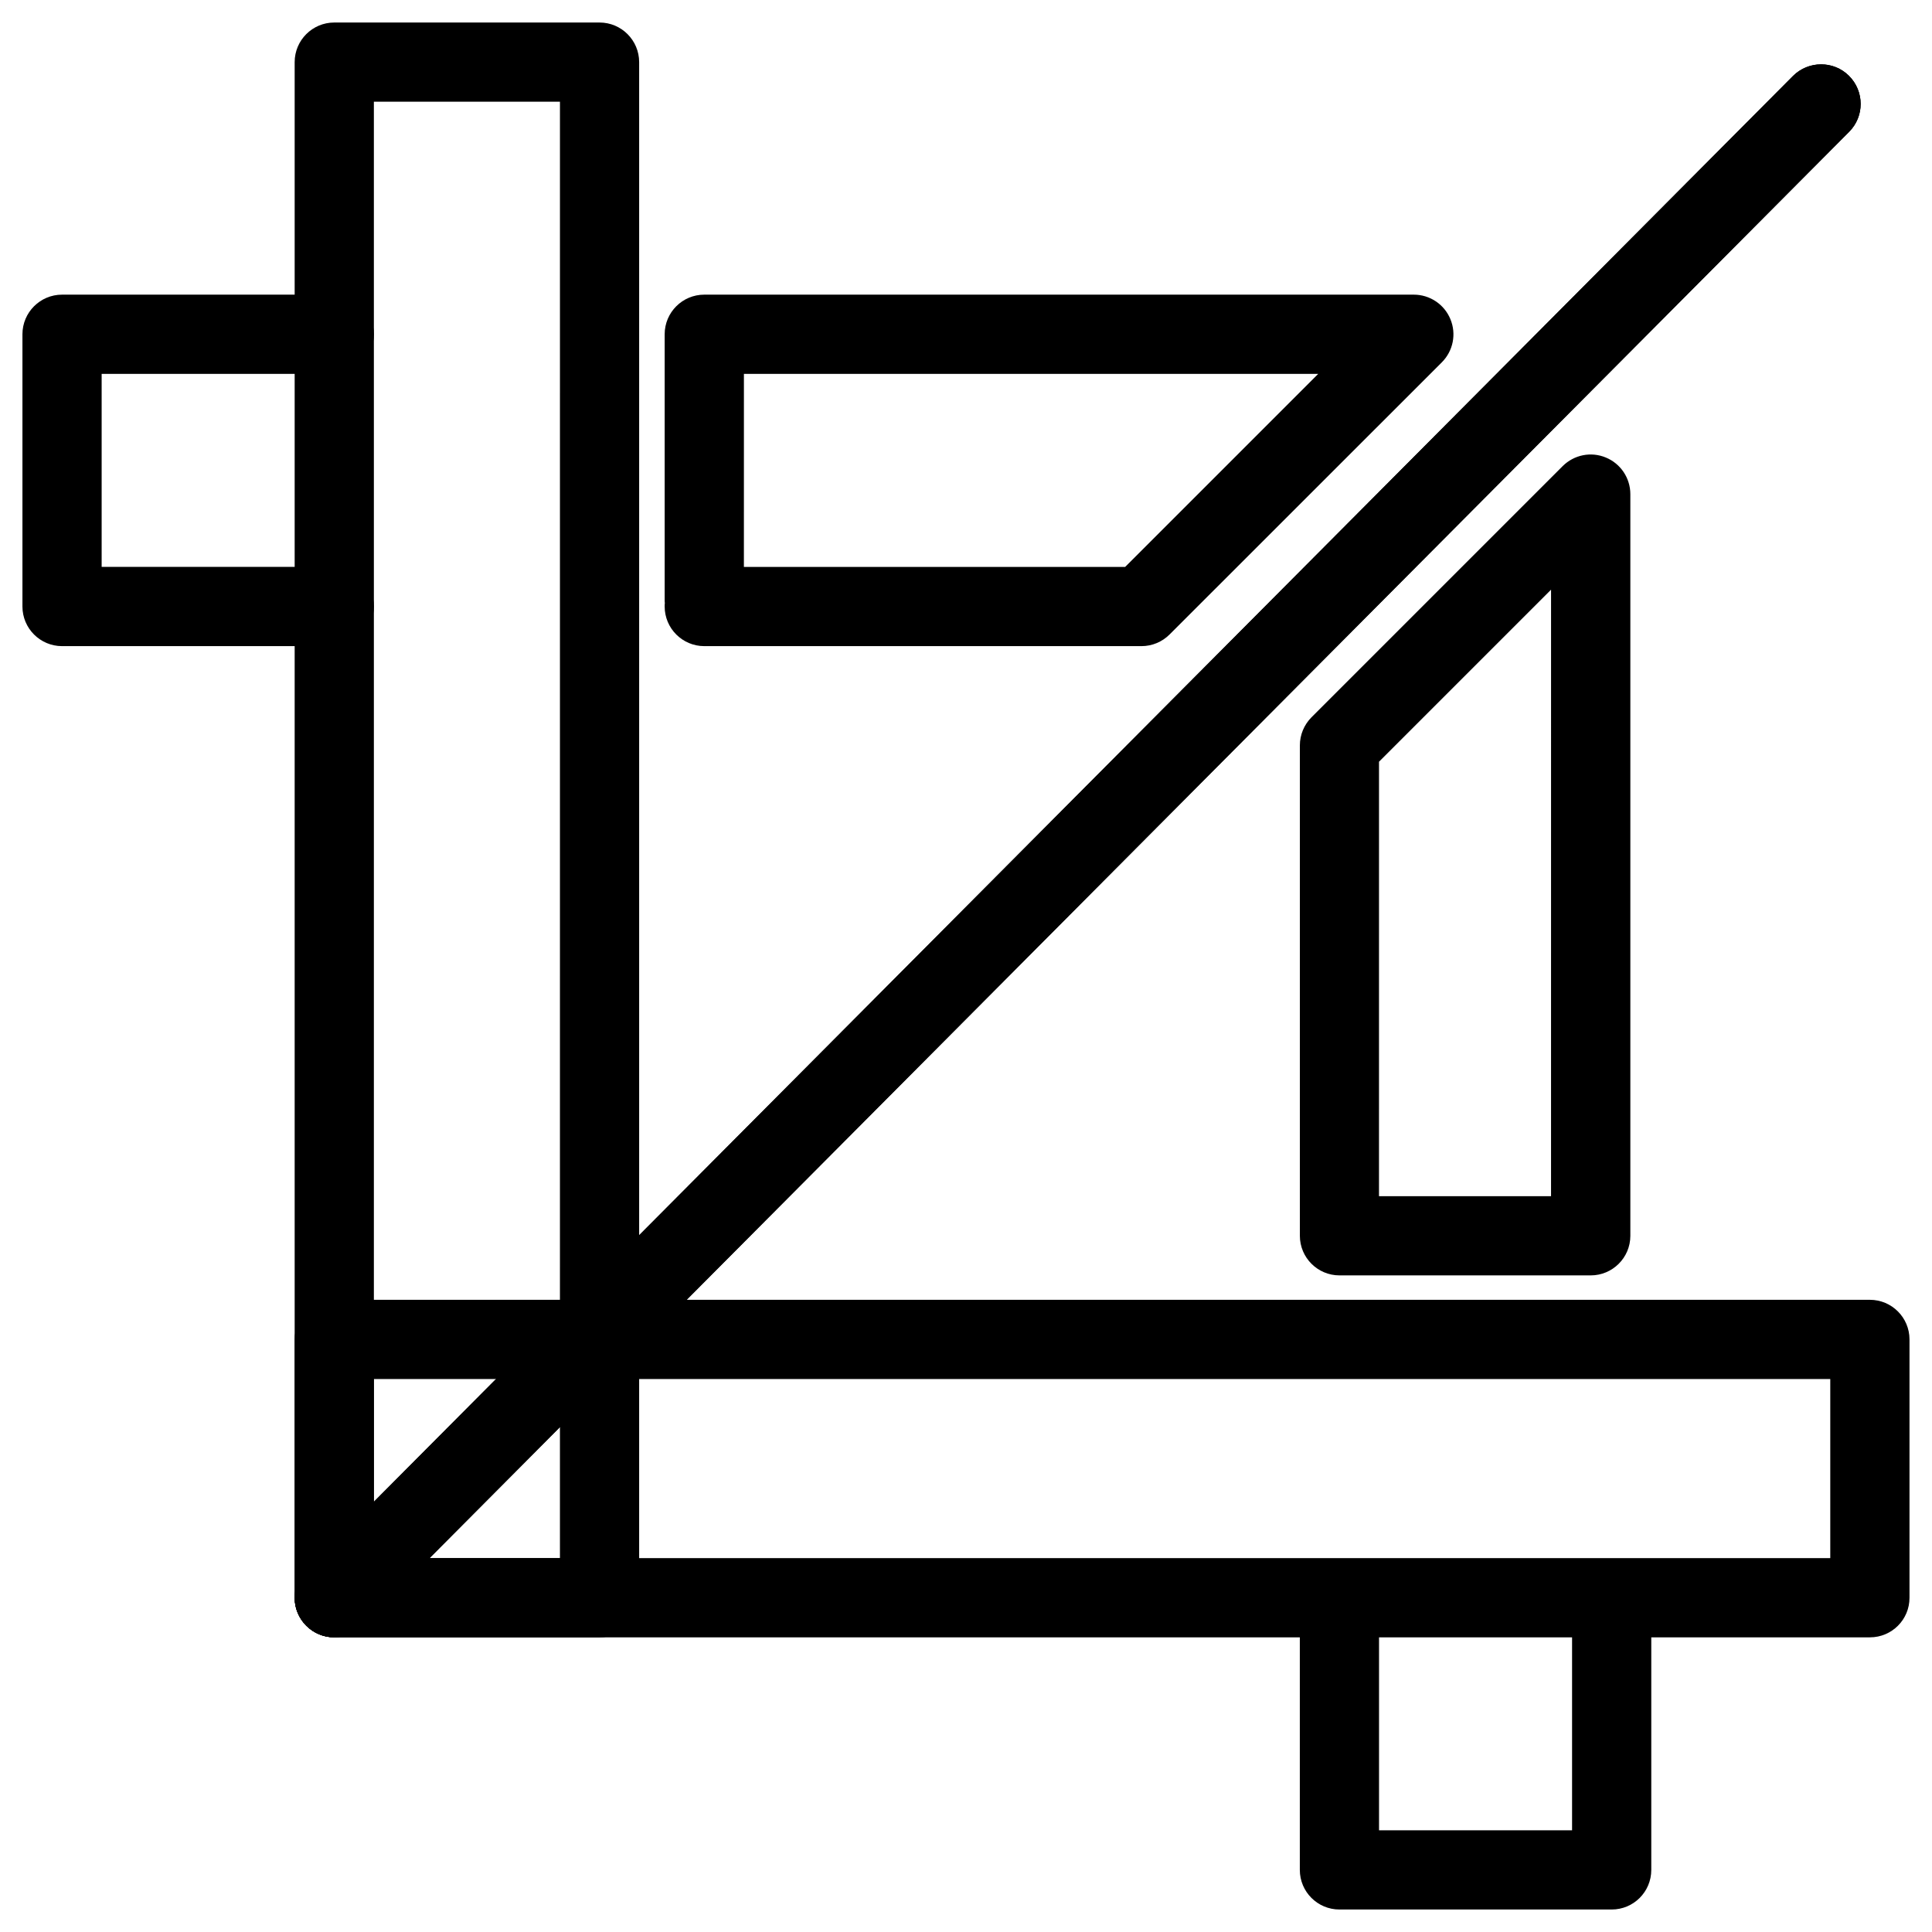
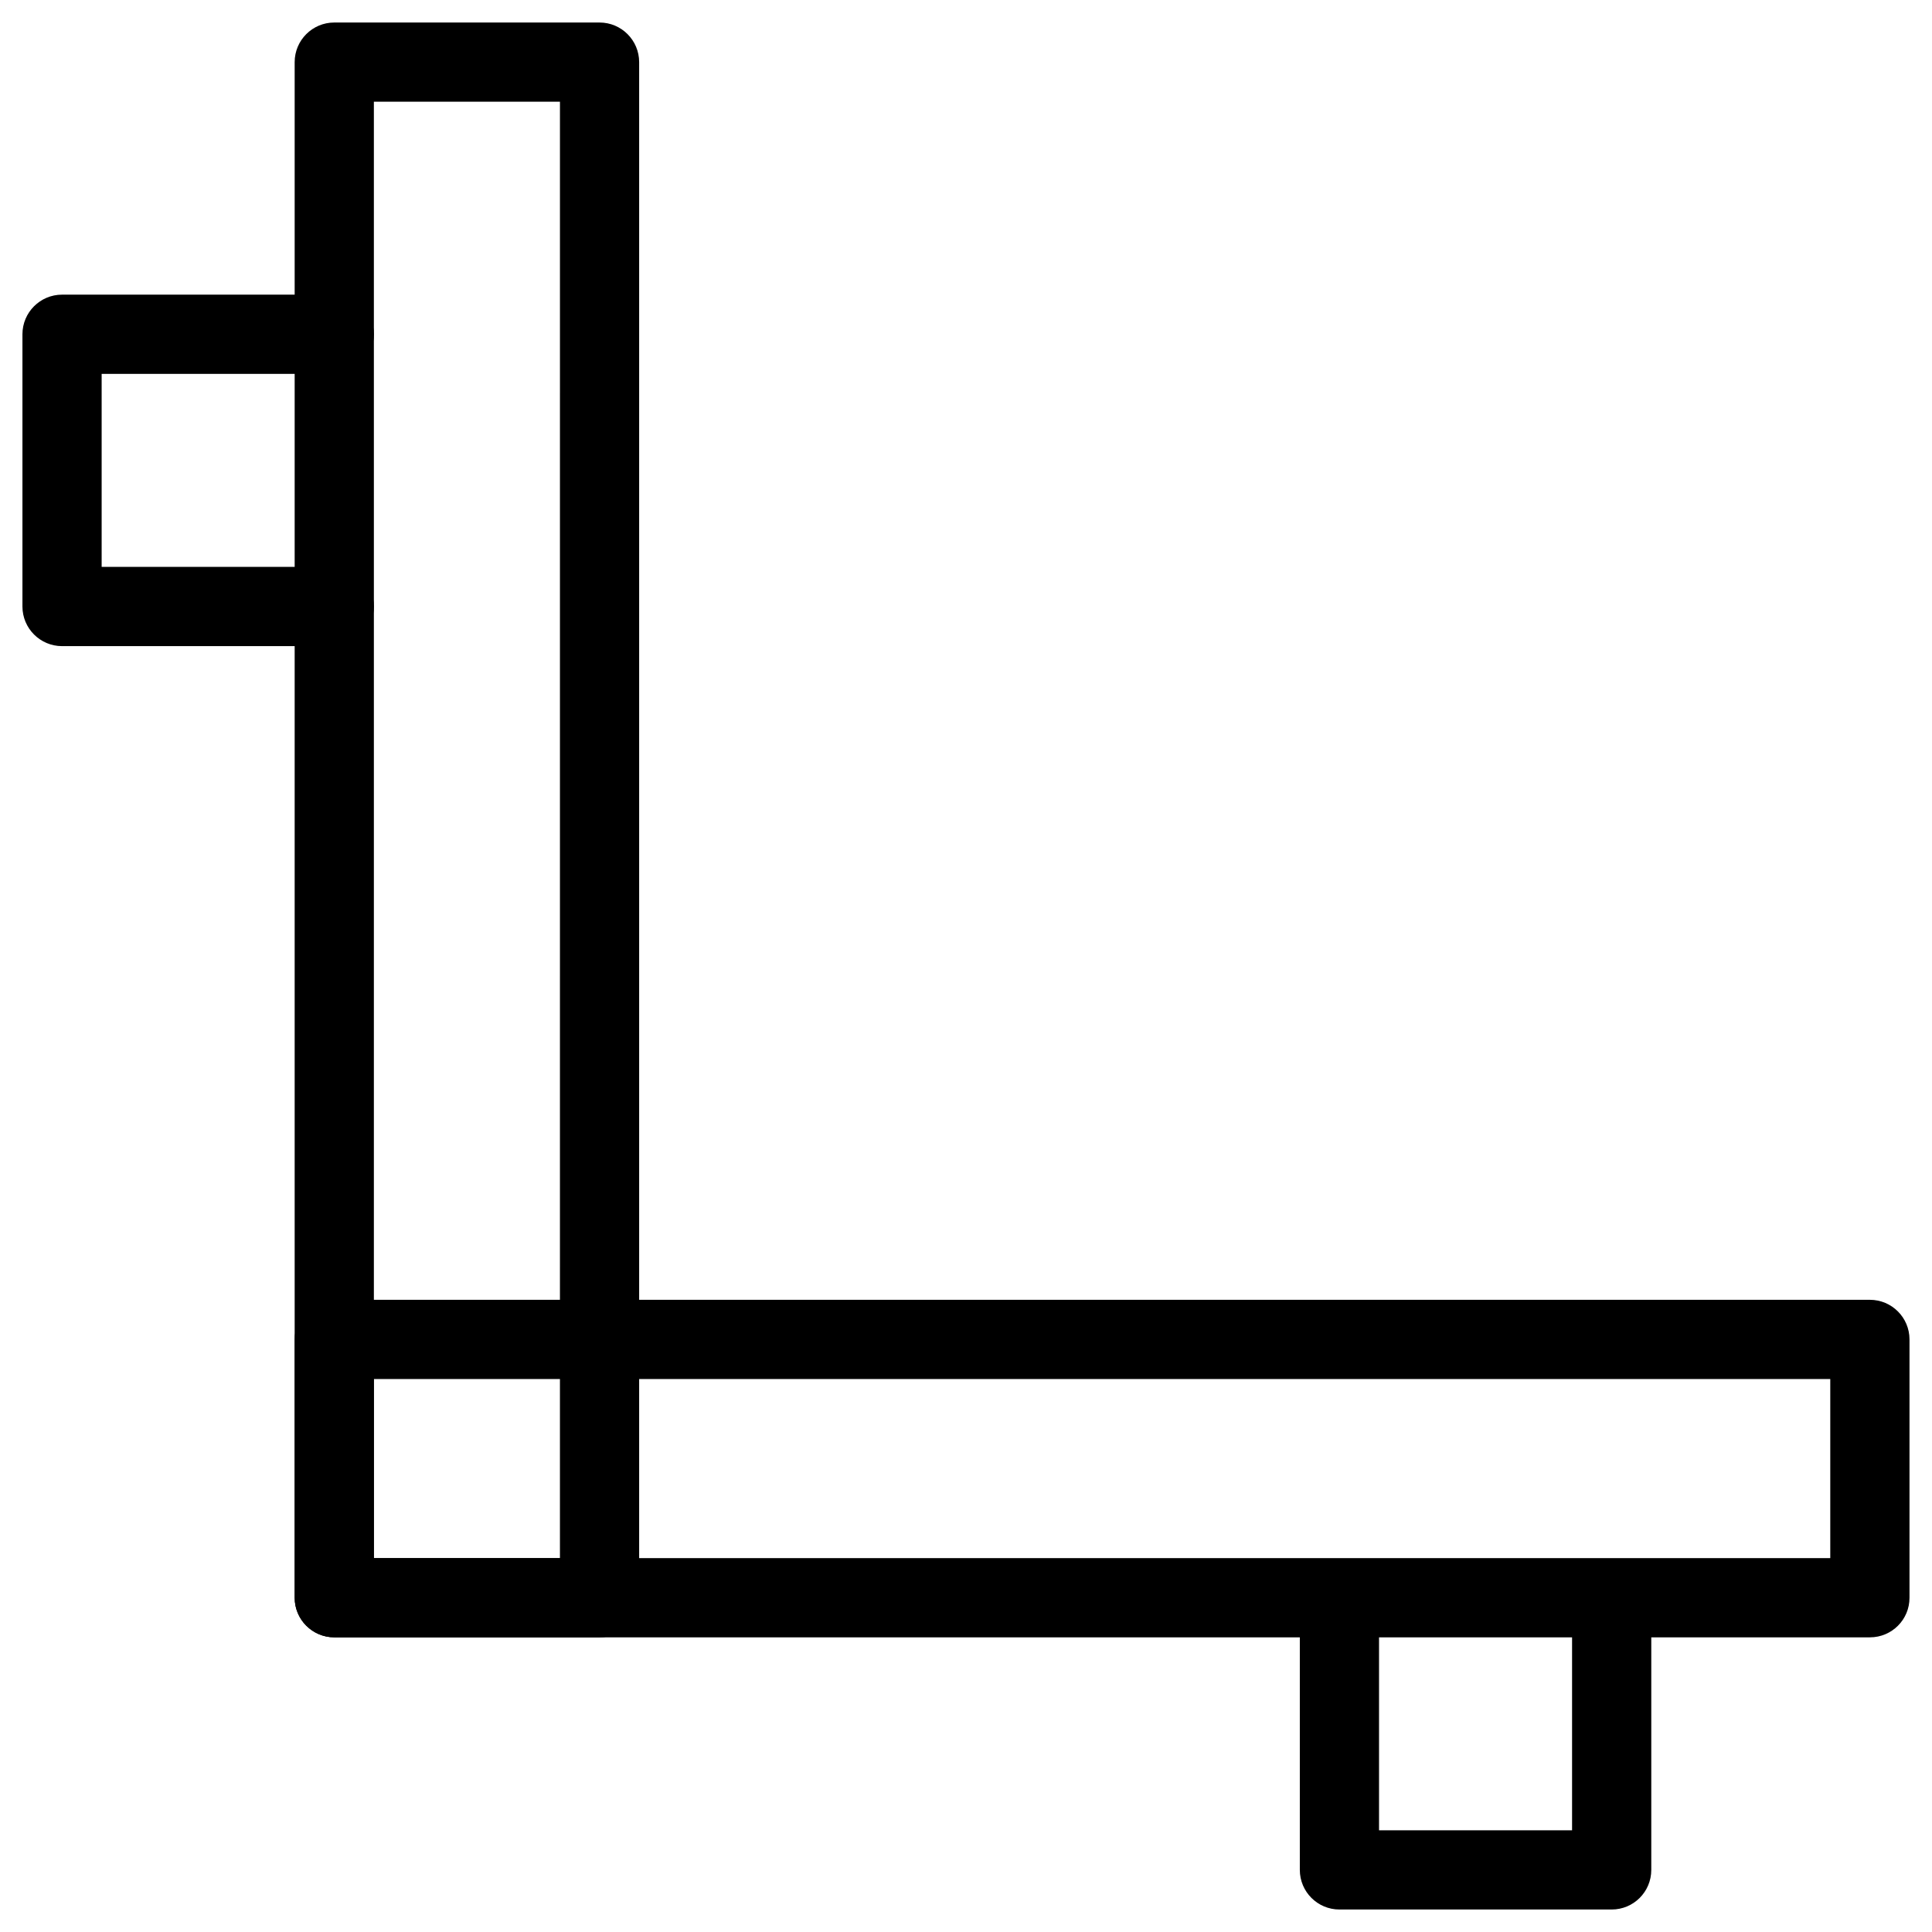
<svg xmlns="http://www.w3.org/2000/svg" fill="#000000" width="800px" height="800px" version="1.1" viewBox="144 144 512 512">
  <g>
    <path d="m302.89 577.91h-70.305c-5.793 0-10.496-4.703-10.496-10.496v-406.95c0-5.793 4.703-10.496 10.496-10.496h70.301c5.793 0 10.496 4.703 10.496 10.496v406.95c0.004 5.793-4.699 10.496-10.492 10.496zm-59.809-20.992h49.309l0.004-385.96h-49.312z" />
    <path d="m639.56 577.91h-406.97c-5.793 0-10.496-4.703-10.496-10.496v-68.457c0-5.793 4.703-10.496 10.496-10.496h406.95c5.793 0 10.496 4.703 10.496 10.496v68.457c0.02 5.793-4.68 10.496-10.477 10.496zm-396.48-20.992h385.96v-47.465h-385.96z" />
    <path d="m232.59 315.23h-72.148c-5.793 0-10.496-4.703-10.496-10.496v-72.152c0-5.793 4.703-10.496 10.496-10.496h72.148c5.793 0 10.496 4.703 10.496 10.496 0 5.793-4.703 10.496-10.496 10.496h-61.652v51.156h61.652c5.793 0 10.496 4.703 10.496 10.496 0 5.797-4.68 10.5-10.496 10.5z" />
    <path d="m571.11 650.04h-72.148c-5.793 0-10.496-4.703-10.496-10.496v-70.301c0-5.793 4.703-10.496 10.496-10.496s10.496 4.703 10.496 10.496v59.805h51.156v-59.805c0-5.793 4.703-10.496 10.496-10.496s10.496 4.703 10.496 10.496v70.301c0 5.816-4.703 10.496-10.496 10.496z" />
-     <path d="m232.59 577.91c-2.664 0-5.352-1.008-7.41-3.066-4.113-4.094-4.137-10.746-0.043-14.84l394.02-395.87c4.094-4.094 10.77-4.113 14.84-0.043 4.113 4.094 4.137 10.746 0.043 14.84l-394 395.87c-2.059 2.078-4.746 3.106-7.453 3.106z" />
-     <path d="m232.59 577.91c-2.664 0-5.352-1.008-7.41-3.066-4.113-4.094-4.137-10.746-0.043-14.84l394.02-395.87c4.094-4.094 10.77-4.113 14.84-0.043 4.113 4.094 4.137 10.746 0.043 14.84l-394 395.87c-2.059 2.078-4.746 3.106-7.453 3.106z" />
-     <path d="m446.52 315.23h-115.88c-5.793 0-10.496-4.703-10.496-10.496 0-0.316 0-0.609 0.043-0.902-0.043-0.316-0.043-0.633-0.043-0.926v-70.324c0-5.793 4.703-10.496 10.496-10.496h188.03c4.242 0 8.082 2.562 9.699 6.488 1.637 3.926 0.734 8.438-2.266 11.441l-72.152 72.129c-1.973 1.973-4.641 3.086-7.434 3.086zm-105.38-20.992h101.04l51.156-51.156h-152.19z" />
-     <path d="m565.56 481.99h-66.586c-5.793 0-10.496-4.703-10.496-10.496v-129.96c0-2.793 1.113-5.457 3.066-7.43l66.586-66.586c3.023-3 7.516-3.906 11.441-2.266 3.926 1.617 6.488 5.457 6.488 9.699v196.57c-0.004 5.769-4.707 10.469-10.5 10.469zm-56.113-20.992h45.594l0.004-160.73-45.594 45.594z" />
  </g>
</svg>